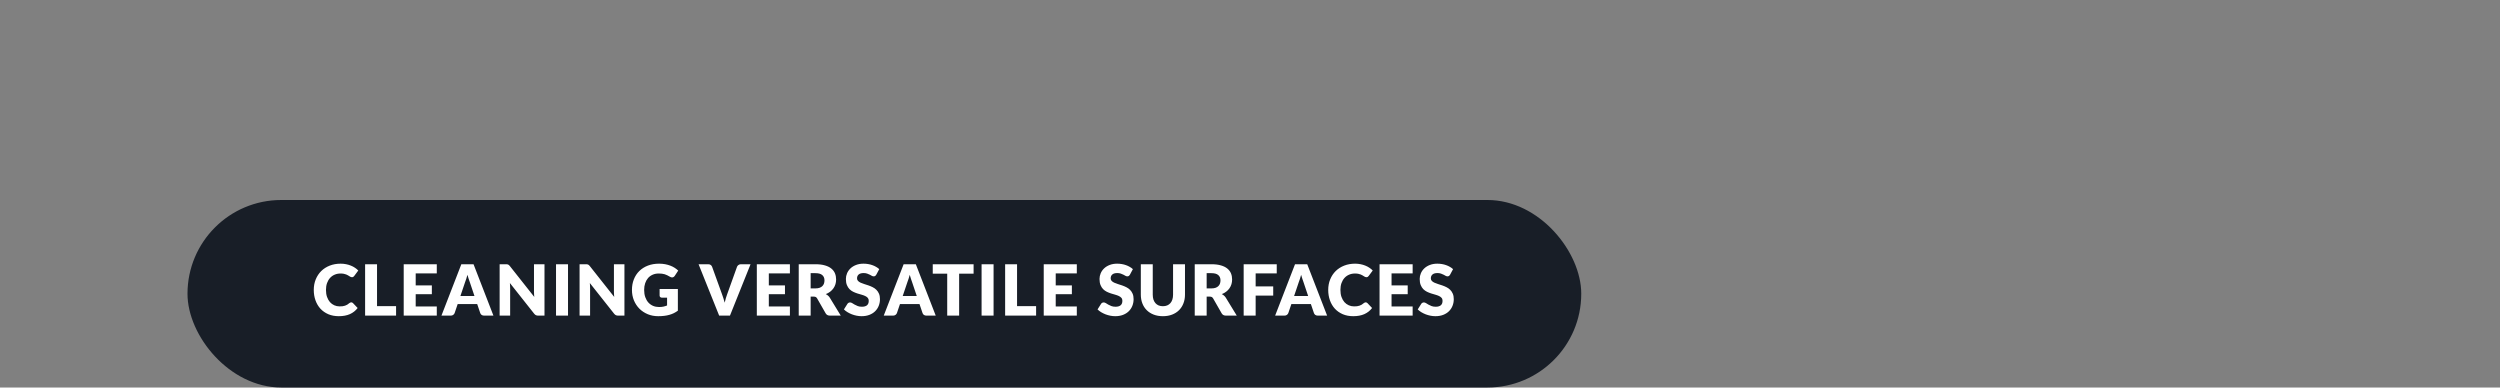
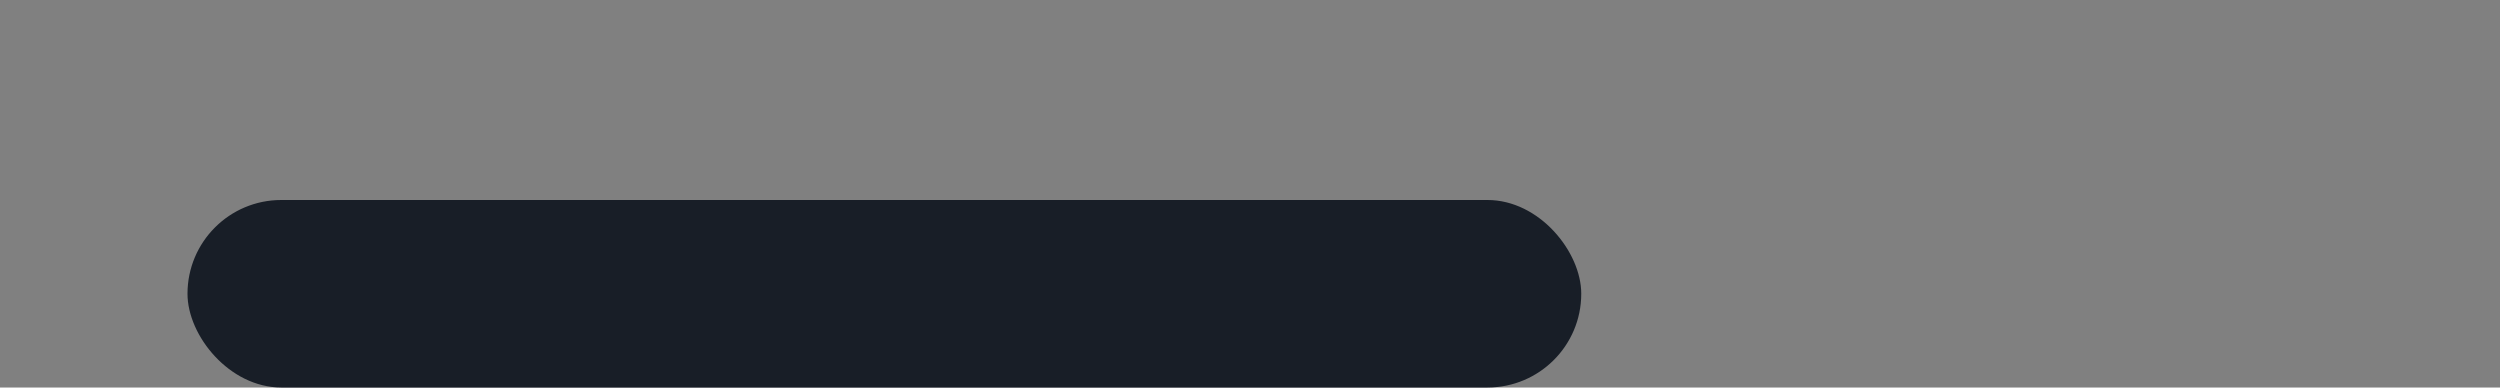
<svg xmlns="http://www.w3.org/2000/svg" width="400" height="62" viewBox="0 0 400 62" fill="none">
  <rect x="0" y="0" width="400" height="62" fill="#808080" stroke="none" />
  <rect x="30" y="32" width="223" height="30" rx="15" fill="#181E27" />
-   <path d="M56.202 48.373C56.247 48.373 56.292 48.382 56.337 48.401C56.383 48.416 56.426 48.444 56.467 48.485L57.223 49.281C56.892 49.714 56.477 50.041 55.976 50.263C55.48 50.481 54.891 50.59 54.21 50.59C53.585 50.59 53.025 50.485 52.528 50.274C52.035 50.06 51.616 49.766 51.27 49.394C50.927 49.018 50.664 48.574 50.48 48.062C50.295 47.547 50.203 46.988 50.203 46.386C50.203 45.773 50.309 45.21 50.519 44.699C50.73 44.183 51.023 43.739 51.4 43.367C51.779 42.995 52.233 42.705 52.76 42.498C53.286 42.291 53.867 42.188 54.503 42.188C54.812 42.188 55.102 42.216 55.372 42.272C55.647 42.325 55.903 42.4 56.14 42.498C56.377 42.592 56.595 42.707 56.794 42.842C56.994 42.974 57.171 43.12 57.325 43.282L56.682 44.146C56.64 44.198 56.591 44.247 56.535 44.292C56.478 44.334 56.4 44.355 56.298 44.355C56.23 44.355 56.166 44.339 56.106 44.309C56.046 44.279 55.982 44.243 55.914 44.202C55.846 44.157 55.771 44.11 55.688 44.061C55.609 44.008 55.514 43.961 55.401 43.92C55.291 43.875 55.162 43.837 55.011 43.807C54.864 43.777 54.691 43.762 54.492 43.762C54.146 43.762 53.83 43.824 53.544 43.948C53.258 44.069 53.012 44.243 52.805 44.473C52.602 44.699 52.442 44.973 52.325 45.297C52.212 45.62 52.156 45.983 52.156 46.386C52.156 46.807 52.212 47.182 52.325 47.509C52.442 47.836 52.598 48.113 52.793 48.339C52.993 48.561 53.224 48.73 53.487 48.846C53.751 48.963 54.033 49.022 54.334 49.022C54.507 49.022 54.665 49.014 54.808 48.999C54.951 48.98 55.083 48.95 55.203 48.909C55.327 48.867 55.444 48.815 55.553 48.751C55.666 48.683 55.779 48.6 55.892 48.502C55.937 48.465 55.986 48.435 56.038 48.412C56.091 48.386 56.145 48.373 56.202 48.373ZM60.325 48.976H63.372V50.5H58.417V42.278H60.325V48.976ZM69.886 42.278V43.745H66.511V45.664H69.096V47.075H66.511V49.033H69.886V50.5H64.593V42.278H69.886ZM78.949 50.5H77.471C77.305 50.5 77.168 50.462 77.059 50.387C76.953 50.308 76.88 50.208 76.838 50.088L76.353 48.655H73.227L72.742 50.088C72.704 50.193 72.63 50.289 72.521 50.376C72.412 50.459 72.279 50.5 72.121 50.5H70.631L73.814 42.278H75.766L78.949 50.5ZM73.667 47.357H75.913L75.157 45.105C75.108 44.962 75.05 44.795 74.982 44.603C74.918 44.407 74.854 44.197 74.79 43.971C74.73 44.2 74.668 44.413 74.604 44.608C74.54 44.804 74.48 44.973 74.423 45.116L73.667 47.357ZM80.945 42.278C81.028 42.278 81.098 42.282 81.154 42.289C81.211 42.297 81.261 42.312 81.307 42.334C81.352 42.353 81.395 42.381 81.436 42.419C81.478 42.456 81.525 42.507 81.578 42.571L85.483 47.509C85.468 47.351 85.456 47.199 85.449 47.052C85.441 46.901 85.438 46.76 85.438 46.629V42.278H87.119V50.5H86.126C85.979 50.5 85.855 50.477 85.754 50.432C85.652 50.387 85.554 50.304 85.46 50.184L81.583 45.286C81.594 45.429 81.604 45.57 81.611 45.709C81.619 45.844 81.623 45.972 81.623 46.093V50.5H79.941V42.278H80.945ZM90.882 50.5H88.964V42.278H90.882V50.5ZM93.737 42.278C93.819 42.278 93.889 42.282 93.945 42.289C94.002 42.297 94.053 42.312 94.098 42.334C94.143 42.353 94.186 42.381 94.228 42.419C94.269 42.456 94.316 42.507 94.369 42.571L98.274 47.509C98.259 47.351 98.248 47.199 98.24 47.052C98.232 46.901 98.229 46.76 98.229 46.629V42.278H99.91V50.5H98.917C98.77 50.5 98.646 50.477 98.545 50.432C98.443 50.387 98.345 50.304 98.251 50.184L94.374 45.286C94.386 45.429 94.395 45.57 94.403 45.709C94.41 45.844 94.414 45.972 94.414 46.093V50.5H92.732V42.278H93.737ZM105.457 49.123C105.72 49.123 105.954 49.1 106.157 49.055C106.36 49.01 106.552 48.95 106.732 48.875V47.628H105.92C105.799 47.628 105.705 47.596 105.638 47.532C105.57 47.468 105.536 47.387 105.536 47.289V46.239H108.459V49.71C108.248 49.864 108.028 49.998 107.799 50.111C107.573 50.22 107.33 50.31 107.071 50.382C106.815 50.453 106.54 50.506 106.247 50.539C105.957 50.573 105.645 50.59 105.31 50.59C104.708 50.59 104.151 50.485 103.64 50.274C103.128 50.06 102.684 49.766 102.308 49.394C101.936 49.018 101.642 48.574 101.428 48.062C101.217 47.547 101.112 46.988 101.112 46.386C101.112 45.773 101.213 45.21 101.416 44.699C101.62 44.183 101.909 43.739 102.285 43.367C102.665 42.995 103.122 42.705 103.657 42.498C104.195 42.291 104.795 42.188 105.457 42.188C105.799 42.188 106.121 42.216 106.422 42.272C106.723 42.328 106.999 42.406 107.251 42.504C107.507 42.601 107.741 42.718 107.951 42.853C108.162 42.989 108.35 43.136 108.516 43.294L107.963 44.134C107.91 44.213 107.846 44.276 107.771 44.321C107.699 44.366 107.62 44.388 107.534 44.388C107.421 44.388 107.304 44.351 107.184 44.276C107.033 44.185 106.89 44.108 106.755 44.044C106.623 43.976 106.488 43.922 106.349 43.88C106.209 43.839 106.063 43.809 105.908 43.79C105.754 43.771 105.581 43.762 105.389 43.762C105.032 43.762 104.71 43.826 104.424 43.954C104.138 44.078 103.894 44.255 103.691 44.484C103.491 44.714 103.337 44.99 103.228 45.314C103.119 45.634 103.064 45.991 103.064 46.386C103.064 46.822 103.124 47.21 103.245 47.549C103.365 47.887 103.531 48.173 103.741 48.406C103.956 48.64 104.208 48.818 104.498 48.943C104.791 49.063 105.111 49.123 105.457 49.123ZM111.771 42.278H113.306C113.471 42.278 113.607 42.315 113.712 42.391C113.817 42.466 113.893 42.566 113.938 42.69L115.529 47.092C115.601 47.283 115.672 47.492 115.744 47.718C115.819 47.944 115.889 48.181 115.952 48.429C116.005 48.181 116.065 47.944 116.133 47.718C116.205 47.492 116.274 47.283 116.342 47.092L117.922 42.69C117.96 42.584 118.033 42.49 118.142 42.408C118.251 42.321 118.385 42.278 118.543 42.278H120.089L116.793 50.5H115.066L111.771 42.278ZM126.385 42.278V43.745H123.011V45.664H125.595V47.075H123.011V49.033H126.385V50.5H121.092V42.278H126.385ZM129.704 47.458V50.5H127.796V42.278H130.471C131.066 42.278 131.572 42.34 131.989 42.464C132.411 42.584 132.753 42.754 133.016 42.972C133.283 43.19 133.477 43.448 133.598 43.745C133.718 44.042 133.778 44.366 133.778 44.716C133.778 44.983 133.742 45.235 133.671 45.472C133.599 45.709 133.492 45.929 133.349 46.132C133.21 46.331 133.037 46.51 132.83 46.668C132.627 46.826 132.392 46.956 132.125 47.058C132.253 47.122 132.371 47.201 132.48 47.295C132.593 47.389 132.691 47.503 132.774 47.639L134.523 50.5H132.796C132.476 50.5 132.247 50.38 132.108 50.139L130.742 47.752C130.682 47.646 130.61 47.571 130.528 47.526C130.449 47.481 130.336 47.458 130.189 47.458H129.704ZM129.704 46.143H130.471C130.731 46.143 130.951 46.111 131.131 46.047C131.316 45.98 131.466 45.888 131.583 45.771C131.7 45.654 131.784 45.519 131.837 45.365C131.89 45.207 131.916 45.037 131.916 44.857C131.916 44.496 131.797 44.213 131.56 44.01C131.327 43.807 130.964 43.706 130.471 43.706H129.704V46.143ZM140.207 43.948C140.151 44.038 140.09 44.106 140.027 44.151C139.966 44.197 139.887 44.219 139.789 44.219C139.703 44.219 139.609 44.193 139.507 44.14C139.41 44.084 139.297 44.022 139.169 43.954C139.045 43.886 138.902 43.826 138.74 43.773C138.578 43.717 138.394 43.689 138.187 43.689C137.829 43.689 137.562 43.766 137.385 43.92C137.212 44.07 137.126 44.276 137.126 44.535C137.126 44.701 137.179 44.838 137.284 44.947C137.389 45.056 137.527 45.15 137.696 45.229C137.869 45.308 138.065 45.382 138.283 45.449C138.505 45.513 138.73 45.587 138.96 45.669C139.189 45.748 139.413 45.842 139.631 45.952C139.853 46.061 140.049 46.2 140.218 46.369C140.391 46.538 140.531 46.745 140.636 46.99C140.741 47.231 140.794 47.522 140.794 47.865C140.794 48.245 140.728 48.6 140.596 48.931C140.465 49.262 140.273 49.552 140.021 49.8C139.773 50.045 139.464 50.239 139.095 50.382C138.73 50.521 138.315 50.59 137.848 50.59C137.592 50.59 137.331 50.564 137.064 50.511C136.8 50.459 136.545 50.385 136.296 50.291C136.048 50.193 135.815 50.079 135.597 49.947C135.378 49.815 135.188 49.669 135.027 49.507L135.591 48.615C135.632 48.547 135.691 48.493 135.766 48.452C135.841 48.41 135.922 48.389 136.009 48.389C136.121 48.389 136.234 48.425 136.347 48.497C136.464 48.568 136.594 48.647 136.736 48.734C136.883 48.82 137.051 48.899 137.239 48.971C137.427 49.042 137.649 49.078 137.905 49.078C138.251 49.078 138.52 49.003 138.712 48.852C138.904 48.698 138.999 48.455 138.999 48.124C138.999 47.932 138.947 47.776 138.841 47.656C138.736 47.535 138.597 47.436 138.424 47.357C138.255 47.278 138.061 47.208 137.843 47.148C137.624 47.088 137.401 47.022 137.171 46.95C136.942 46.875 136.718 46.785 136.499 46.679C136.281 46.57 136.086 46.429 135.913 46.256C135.743 46.079 135.606 45.861 135.501 45.602C135.395 45.338 135.343 45.015 135.343 44.631C135.343 44.322 135.405 44.022 135.529 43.728C135.653 43.435 135.835 43.173 136.076 42.944C136.317 42.714 136.612 42.532 136.962 42.396C137.312 42.257 137.713 42.188 138.164 42.188C138.416 42.188 138.661 42.208 138.898 42.249C139.139 42.287 139.366 42.346 139.581 42.425C139.795 42.5 139.995 42.592 140.179 42.701C140.367 42.806 140.534 42.927 140.681 43.062L140.207 43.948ZM149.717 50.5H148.238C148.073 50.5 147.935 50.462 147.826 50.387C147.721 50.308 147.648 50.208 147.606 50.088L147.121 48.655H143.994L143.509 50.088C143.472 50.193 143.398 50.289 143.289 50.376C143.18 50.459 143.046 50.5 142.888 50.5H141.399L144.581 42.278H146.534L149.717 50.5ZM144.435 47.357H146.681L145.924 45.105C145.876 44.962 145.817 44.795 145.749 44.603C145.686 44.407 145.622 44.197 145.558 43.971C145.497 44.2 145.435 44.413 145.371 44.608C145.307 44.804 145.247 44.973 145.191 45.116L144.435 47.357ZM155.775 42.278V43.79H153.462V50.5H151.554V43.79H149.24V42.278H155.775ZM158.972 50.5H157.053V42.278H158.972V50.5ZM162.729 48.976H165.776V50.5H160.821V42.278H162.729V48.976ZM172.29 42.278V43.745H168.915V45.664H171.5V47.075H168.915V49.033H172.29V50.5H166.997V42.278H172.29ZM180.788 43.948C180.731 44.038 180.671 44.106 180.607 44.151C180.547 44.197 180.468 44.219 180.37 44.219C180.284 44.219 180.19 44.193 180.088 44.14C179.99 44.084 179.877 44.022 179.75 43.954C179.625 43.886 179.482 43.826 179.321 43.773C179.159 43.717 178.975 43.689 178.768 43.689C178.41 43.689 178.143 43.766 177.966 43.92C177.793 44.07 177.707 44.276 177.707 44.535C177.707 44.701 177.759 44.838 177.865 44.947C177.97 45.056 178.107 45.15 178.277 45.229C178.45 45.308 178.645 45.382 178.864 45.449C179.086 45.513 179.311 45.587 179.541 45.669C179.77 45.748 179.994 45.842 180.212 45.952C180.434 46.061 180.63 46.2 180.799 46.369C180.972 46.538 181.111 46.745 181.217 46.99C181.322 47.231 181.375 47.522 181.375 47.865C181.375 48.245 181.309 48.6 181.177 48.931C181.046 49.262 180.854 49.552 180.602 49.8C180.353 50.045 180.045 50.239 179.676 50.382C179.311 50.521 178.896 50.59 178.429 50.59C178.173 50.59 177.912 50.564 177.645 50.511C177.381 50.459 177.125 50.385 176.877 50.291C176.629 50.193 176.396 50.079 176.177 49.947C175.959 49.815 175.769 49.669 175.607 49.507L176.172 48.615C176.213 48.547 176.271 48.493 176.347 48.452C176.422 48.41 176.503 48.389 176.589 48.389C176.702 48.389 176.815 48.425 176.928 48.497C177.045 48.568 177.174 48.647 177.317 48.734C177.464 48.82 177.631 48.899 177.82 48.971C178.008 49.042 178.23 49.078 178.485 49.078C178.832 49.078 179.101 49.003 179.292 48.852C179.484 48.698 179.58 48.455 179.58 48.124C179.58 47.932 179.528 47.776 179.422 47.656C179.317 47.535 179.178 47.436 179.005 47.357C178.835 47.278 178.642 47.208 178.423 47.148C178.205 47.088 177.981 47.022 177.752 46.95C177.522 46.875 177.299 46.785 177.08 46.679C176.862 46.57 176.666 46.429 176.493 46.256C176.324 46.079 176.187 45.861 176.081 45.602C175.976 45.338 175.923 45.015 175.923 44.631C175.923 44.322 175.986 44.022 176.11 43.728C176.234 43.435 176.416 43.173 176.657 42.944C176.898 42.714 177.193 42.532 177.543 42.396C177.893 42.257 178.294 42.188 178.745 42.188C178.997 42.188 179.242 42.208 179.479 42.249C179.719 42.287 179.947 42.346 180.162 42.425C180.376 42.5 180.575 42.592 180.76 42.701C180.948 42.806 181.115 42.927 181.262 43.062L180.788 43.948ZM186.065 48.993C186.321 48.993 186.549 48.952 186.748 48.869C186.951 48.783 187.122 48.66 187.261 48.502C187.401 48.344 187.506 48.152 187.578 47.927C187.653 47.697 187.69 47.438 187.69 47.148V42.278H189.598V47.148C189.598 47.652 189.515 48.115 189.349 48.536C189.188 48.958 188.954 49.321 188.65 49.625C188.345 49.93 187.974 50.167 187.538 50.336C187.102 50.506 186.611 50.59 186.065 50.59C185.516 50.59 185.023 50.506 184.587 50.336C184.15 50.167 183.78 49.93 183.475 49.625C183.17 49.321 182.937 48.958 182.775 48.536C182.613 48.115 182.532 47.652 182.532 47.148V42.278H184.44V47.142C184.44 47.432 184.476 47.691 184.547 47.921C184.622 48.147 184.73 48.34 184.869 48.502C185.008 48.66 185.177 48.783 185.377 48.869C185.58 48.952 185.809 48.993 186.065 48.993ZM193.065 47.458V50.5H191.157V42.278H193.832C194.426 42.278 194.932 42.34 195.35 42.464C195.771 42.584 196.114 42.754 196.377 42.972C196.644 43.19 196.838 43.448 196.958 43.745C197.079 44.042 197.139 44.366 197.139 44.716C197.139 44.983 197.103 45.235 197.032 45.472C196.96 45.709 196.853 45.929 196.71 46.132C196.571 46.331 196.398 46.51 196.191 46.668C195.988 46.826 195.753 46.956 195.485 47.058C195.613 47.122 195.732 47.201 195.841 47.295C195.954 47.389 196.052 47.503 196.134 47.639L197.884 50.5H196.157C195.837 50.5 195.608 50.38 195.469 50.139L194.103 47.752C194.043 47.646 193.971 47.571 193.888 47.526C193.809 47.481 193.697 47.458 193.55 47.458H193.065ZM193.065 46.143H193.832C194.092 46.143 194.312 46.111 194.492 46.047C194.677 45.98 194.827 45.888 194.944 45.771C195.06 45.654 195.145 45.519 195.198 45.365C195.25 45.207 195.277 45.037 195.277 44.857C195.277 44.496 195.158 44.213 194.921 44.01C194.688 43.807 194.325 43.706 193.832 43.706H193.065V46.143ZM204.279 42.278V43.745H200.904V45.827H203.715V47.3H200.904V50.5H198.986V42.278H204.279ZM212.339 50.5H210.861C210.695 50.5 210.558 50.462 210.449 50.387C210.343 50.308 210.27 50.208 210.228 50.088L209.743 48.655H206.617L206.131 50.088C206.094 50.193 206.02 50.289 205.911 50.376C205.802 50.459 205.669 50.5 205.511 50.5H204.021L207.204 42.278H209.156L212.339 50.5ZM207.057 47.357H209.303L208.547 45.105C208.498 44.962 208.44 44.795 208.372 44.603C208.308 44.407 208.244 44.197 208.18 43.971C208.12 44.2 208.058 44.413 207.994 44.608C207.93 44.804 207.87 44.973 207.813 45.116L207.057 47.357ZM218.514 48.373C218.559 48.373 218.604 48.382 218.649 48.401C218.695 48.416 218.738 48.444 218.779 48.485L219.535 49.281C219.204 49.714 218.789 50.041 218.288 50.263C217.792 50.481 217.203 50.59 216.522 50.59C215.897 50.59 215.337 50.485 214.84 50.274C214.347 50.06 213.928 49.766 213.582 49.394C213.239 49.018 212.976 48.574 212.792 48.062C212.607 47.547 212.515 46.988 212.515 46.386C212.515 45.773 212.62 45.21 212.831 44.699C213.042 44.183 213.335 43.739 213.712 43.367C214.092 42.995 214.545 42.705 215.072 42.498C215.598 42.291 216.18 42.188 216.815 42.188C217.124 42.188 217.414 42.216 217.684 42.272C217.959 42.325 218.215 42.4 218.452 42.498C218.689 42.592 218.907 42.707 219.106 42.842C219.306 42.974 219.483 43.12 219.637 43.282L218.994 44.146C218.952 44.198 218.903 44.247 218.847 44.292C218.79 44.334 218.711 44.355 218.61 44.355C218.542 44.355 218.478 44.339 218.418 44.309C218.358 44.279 218.294 44.243 218.226 44.202C218.158 44.157 218.083 44.11 218 44.061C217.921 44.008 217.825 43.961 217.713 43.92C217.604 43.875 217.474 43.837 217.323 43.807C217.176 43.777 217.003 43.762 216.804 43.762C216.458 43.762 216.142 43.824 215.856 43.948C215.57 44.069 215.324 44.243 215.117 44.473C214.914 44.699 214.754 44.973 214.637 45.297C214.524 45.62 214.468 45.983 214.468 46.386C214.468 46.807 214.524 47.182 214.637 47.509C214.754 47.836 214.91 48.113 215.105 48.339C215.305 48.561 215.536 48.73 215.8 48.846C216.063 48.963 216.345 49.022 216.646 49.022C216.819 49.022 216.977 49.014 217.12 48.999C217.263 48.98 217.395 48.95 217.515 48.909C217.639 48.867 217.756 48.815 217.865 48.751C217.978 48.683 218.091 48.6 218.204 48.502C218.249 48.465 218.298 48.435 218.35 48.412C218.403 48.386 218.458 48.373 218.514 48.373ZM226.023 42.278V43.745H222.648V45.664H225.233V47.075H222.648V49.033H226.023V50.5H220.729V42.278H226.023ZM232.016 43.948C231.96 44.038 231.899 44.106 231.835 44.151C231.775 44.197 231.696 44.219 231.598 44.219C231.512 44.219 231.418 44.193 231.316 44.14C231.218 44.084 231.106 44.022 230.978 43.954C230.854 43.886 230.711 43.826 230.549 43.773C230.387 43.717 230.203 43.689 229.996 43.689C229.638 43.689 229.371 43.766 229.194 43.92C229.021 44.07 228.935 44.276 228.935 44.535C228.935 44.701 228.987 44.838 229.093 44.947C229.198 45.056 229.335 45.15 229.505 45.229C229.678 45.308 229.873 45.382 230.092 45.449C230.314 45.513 230.539 45.587 230.769 45.669C230.998 45.748 231.222 45.842 231.44 45.952C231.662 46.061 231.858 46.2 232.027 46.369C232.2 46.538 232.34 46.745 232.445 46.99C232.55 47.231 232.603 47.522 232.603 47.865C232.603 48.245 232.537 48.6 232.405 48.931C232.274 49.262 232.082 49.552 231.83 49.8C231.581 50.045 231.273 50.239 230.904 50.382C230.539 50.521 230.124 50.59 229.657 50.59C229.401 50.59 229.14 50.564 228.873 50.511C228.609 50.459 228.354 50.385 228.105 50.291C227.857 50.193 227.624 50.079 227.405 49.947C227.187 49.815 226.997 49.669 226.836 49.507L227.4 48.615C227.441 48.547 227.5 48.493 227.575 48.452C227.65 48.41 227.731 48.389 227.817 48.389C227.93 48.389 228.043 48.425 228.156 48.497C228.273 48.568 228.402 48.647 228.545 48.734C228.692 48.82 228.86 48.899 229.048 48.971C229.236 49.042 229.458 49.078 229.714 49.078C230.06 49.078 230.329 49.003 230.521 48.852C230.712 48.698 230.808 48.455 230.808 48.124C230.808 47.932 230.756 47.776 230.65 47.656C230.545 47.535 230.406 47.436 230.233 47.357C230.063 47.278 229.87 47.208 229.651 47.148C229.433 47.088 229.209 47.022 228.98 46.95C228.75 46.875 228.527 46.785 228.308 46.679C228.09 46.57 227.895 46.429 227.721 46.256C227.552 46.079 227.415 45.861 227.31 45.602C227.204 45.338 227.152 45.015 227.152 44.631C227.152 44.322 227.214 44.022 227.338 43.728C227.462 43.435 227.644 43.173 227.885 42.944C228.126 42.714 228.421 42.532 228.771 42.396C229.121 42.257 229.522 42.188 229.973 42.188C230.225 42.188 230.47 42.208 230.707 42.249C230.948 42.287 231.175 42.346 231.39 42.425C231.604 42.5 231.803 42.592 231.988 42.701C232.176 42.806 232.343 42.927 232.49 43.062L232.016 43.948Z" fill="white" />
</svg>